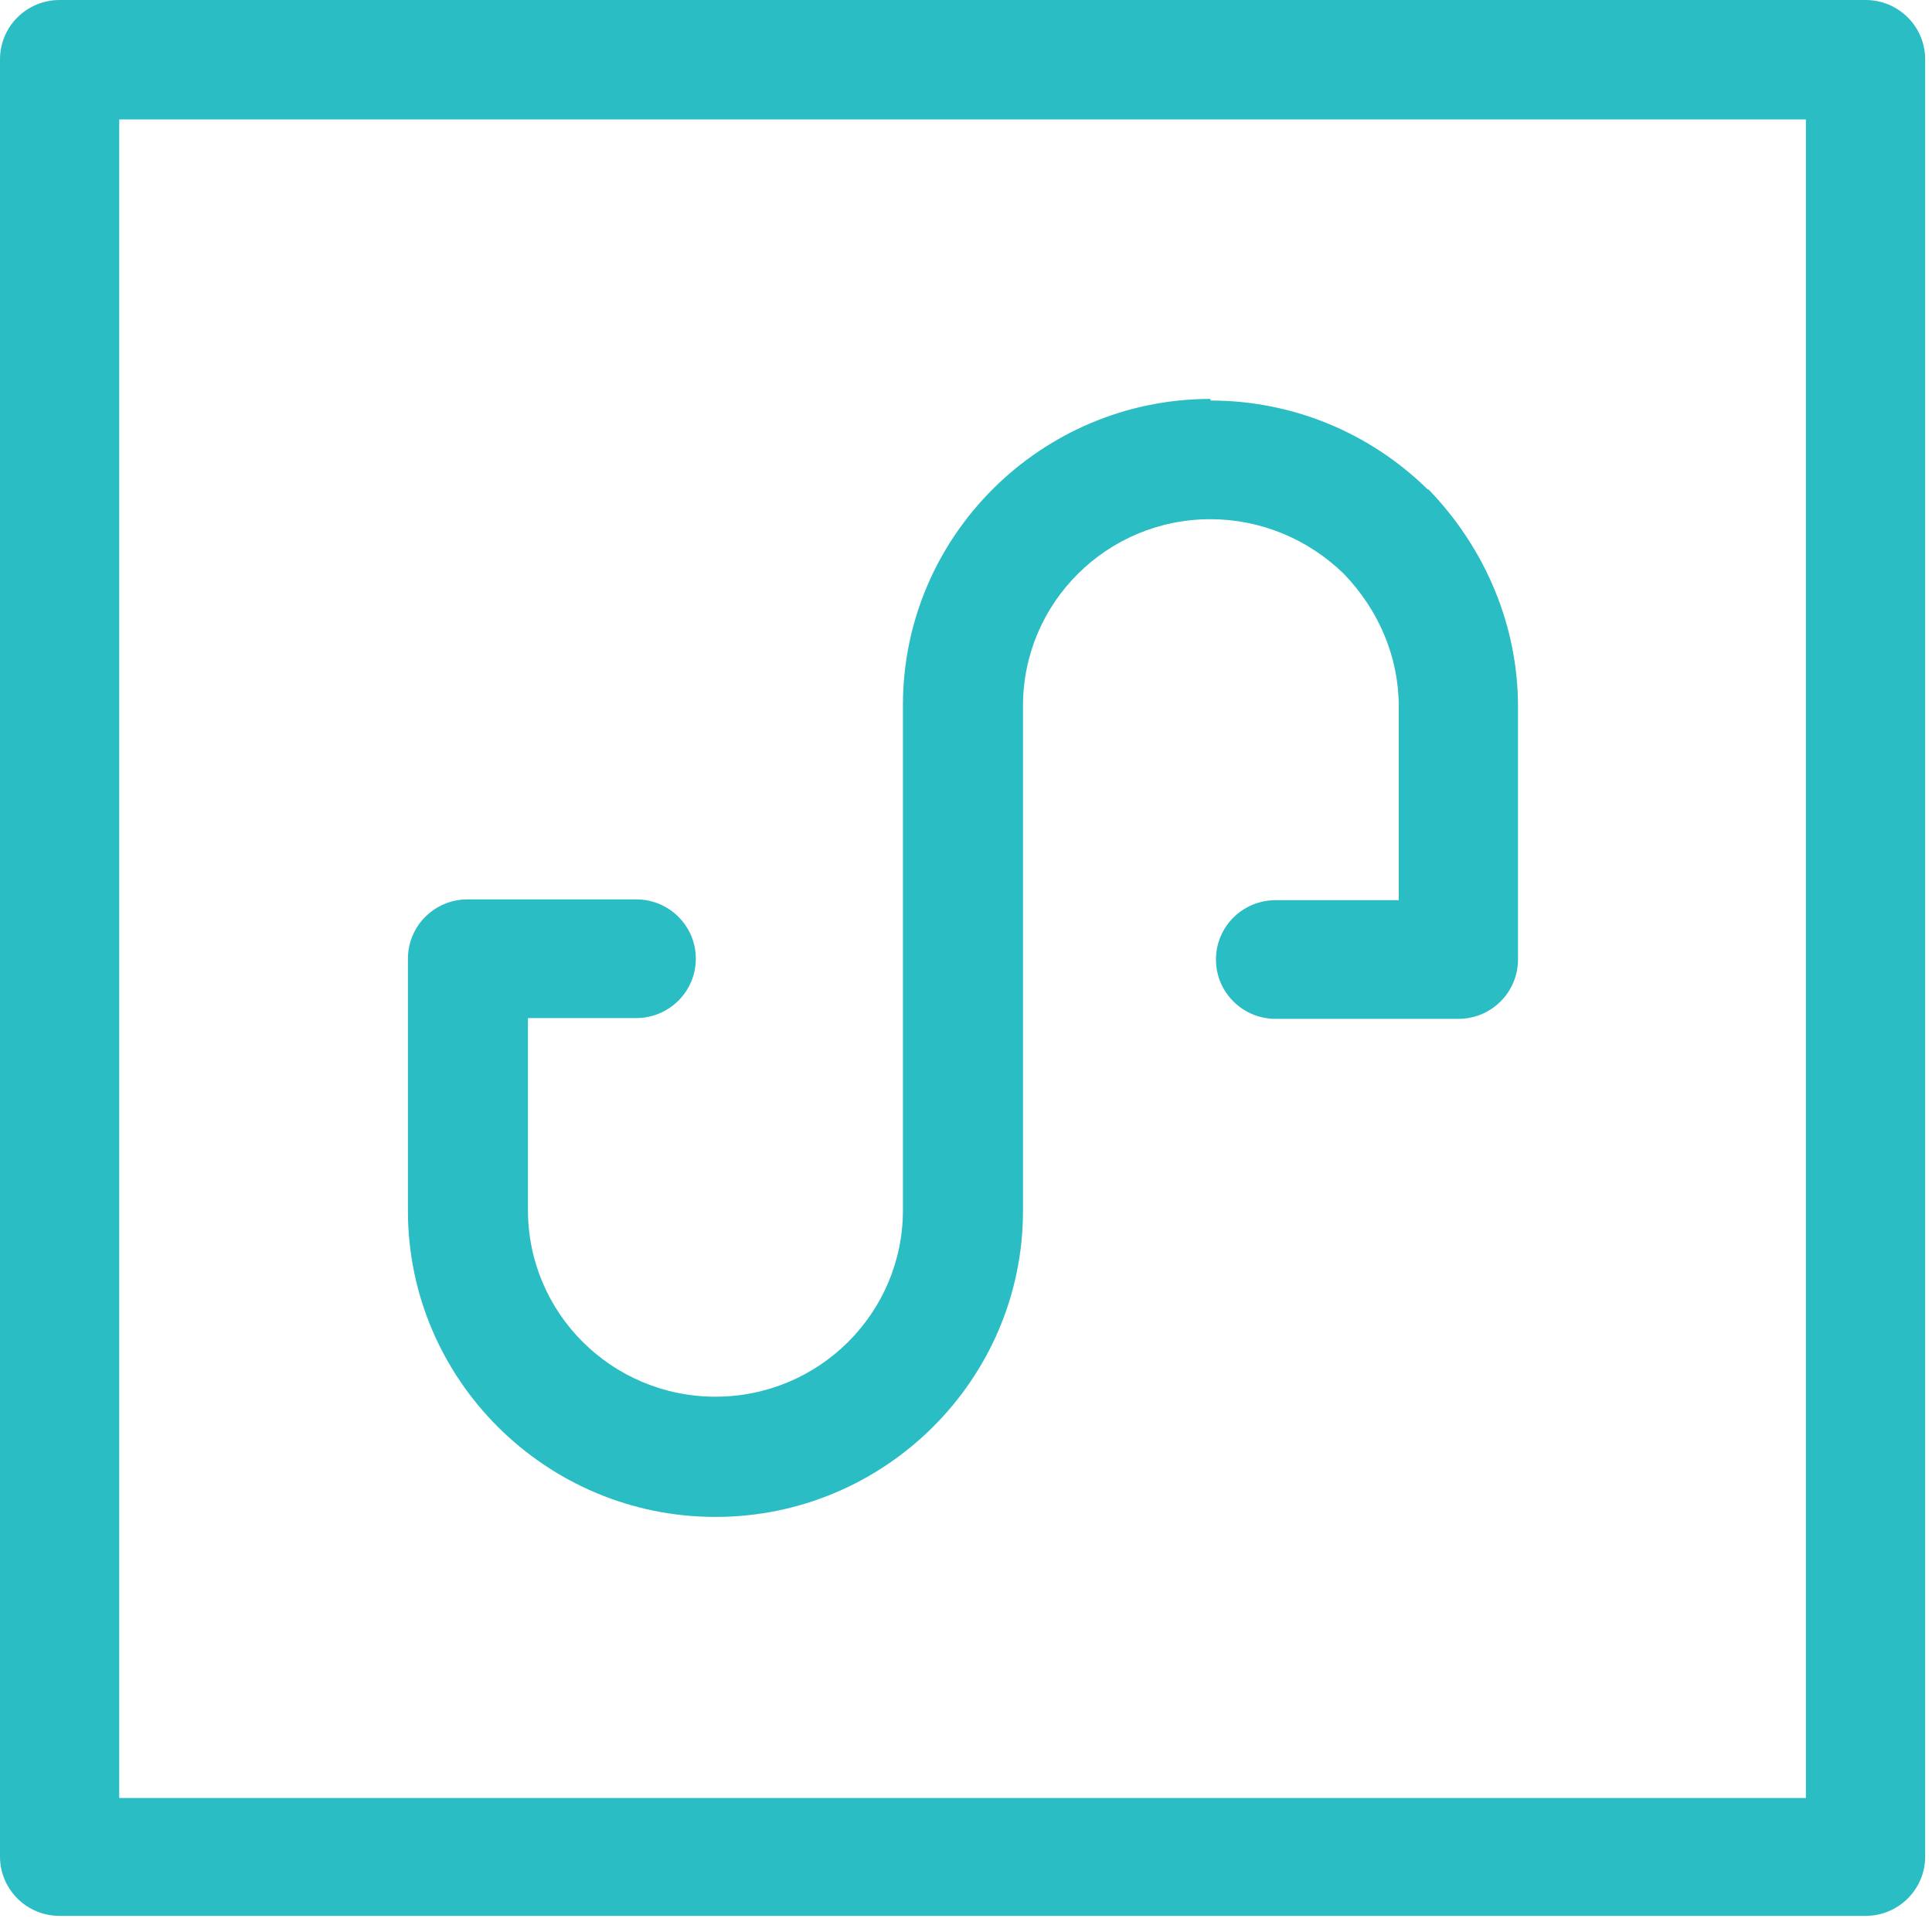
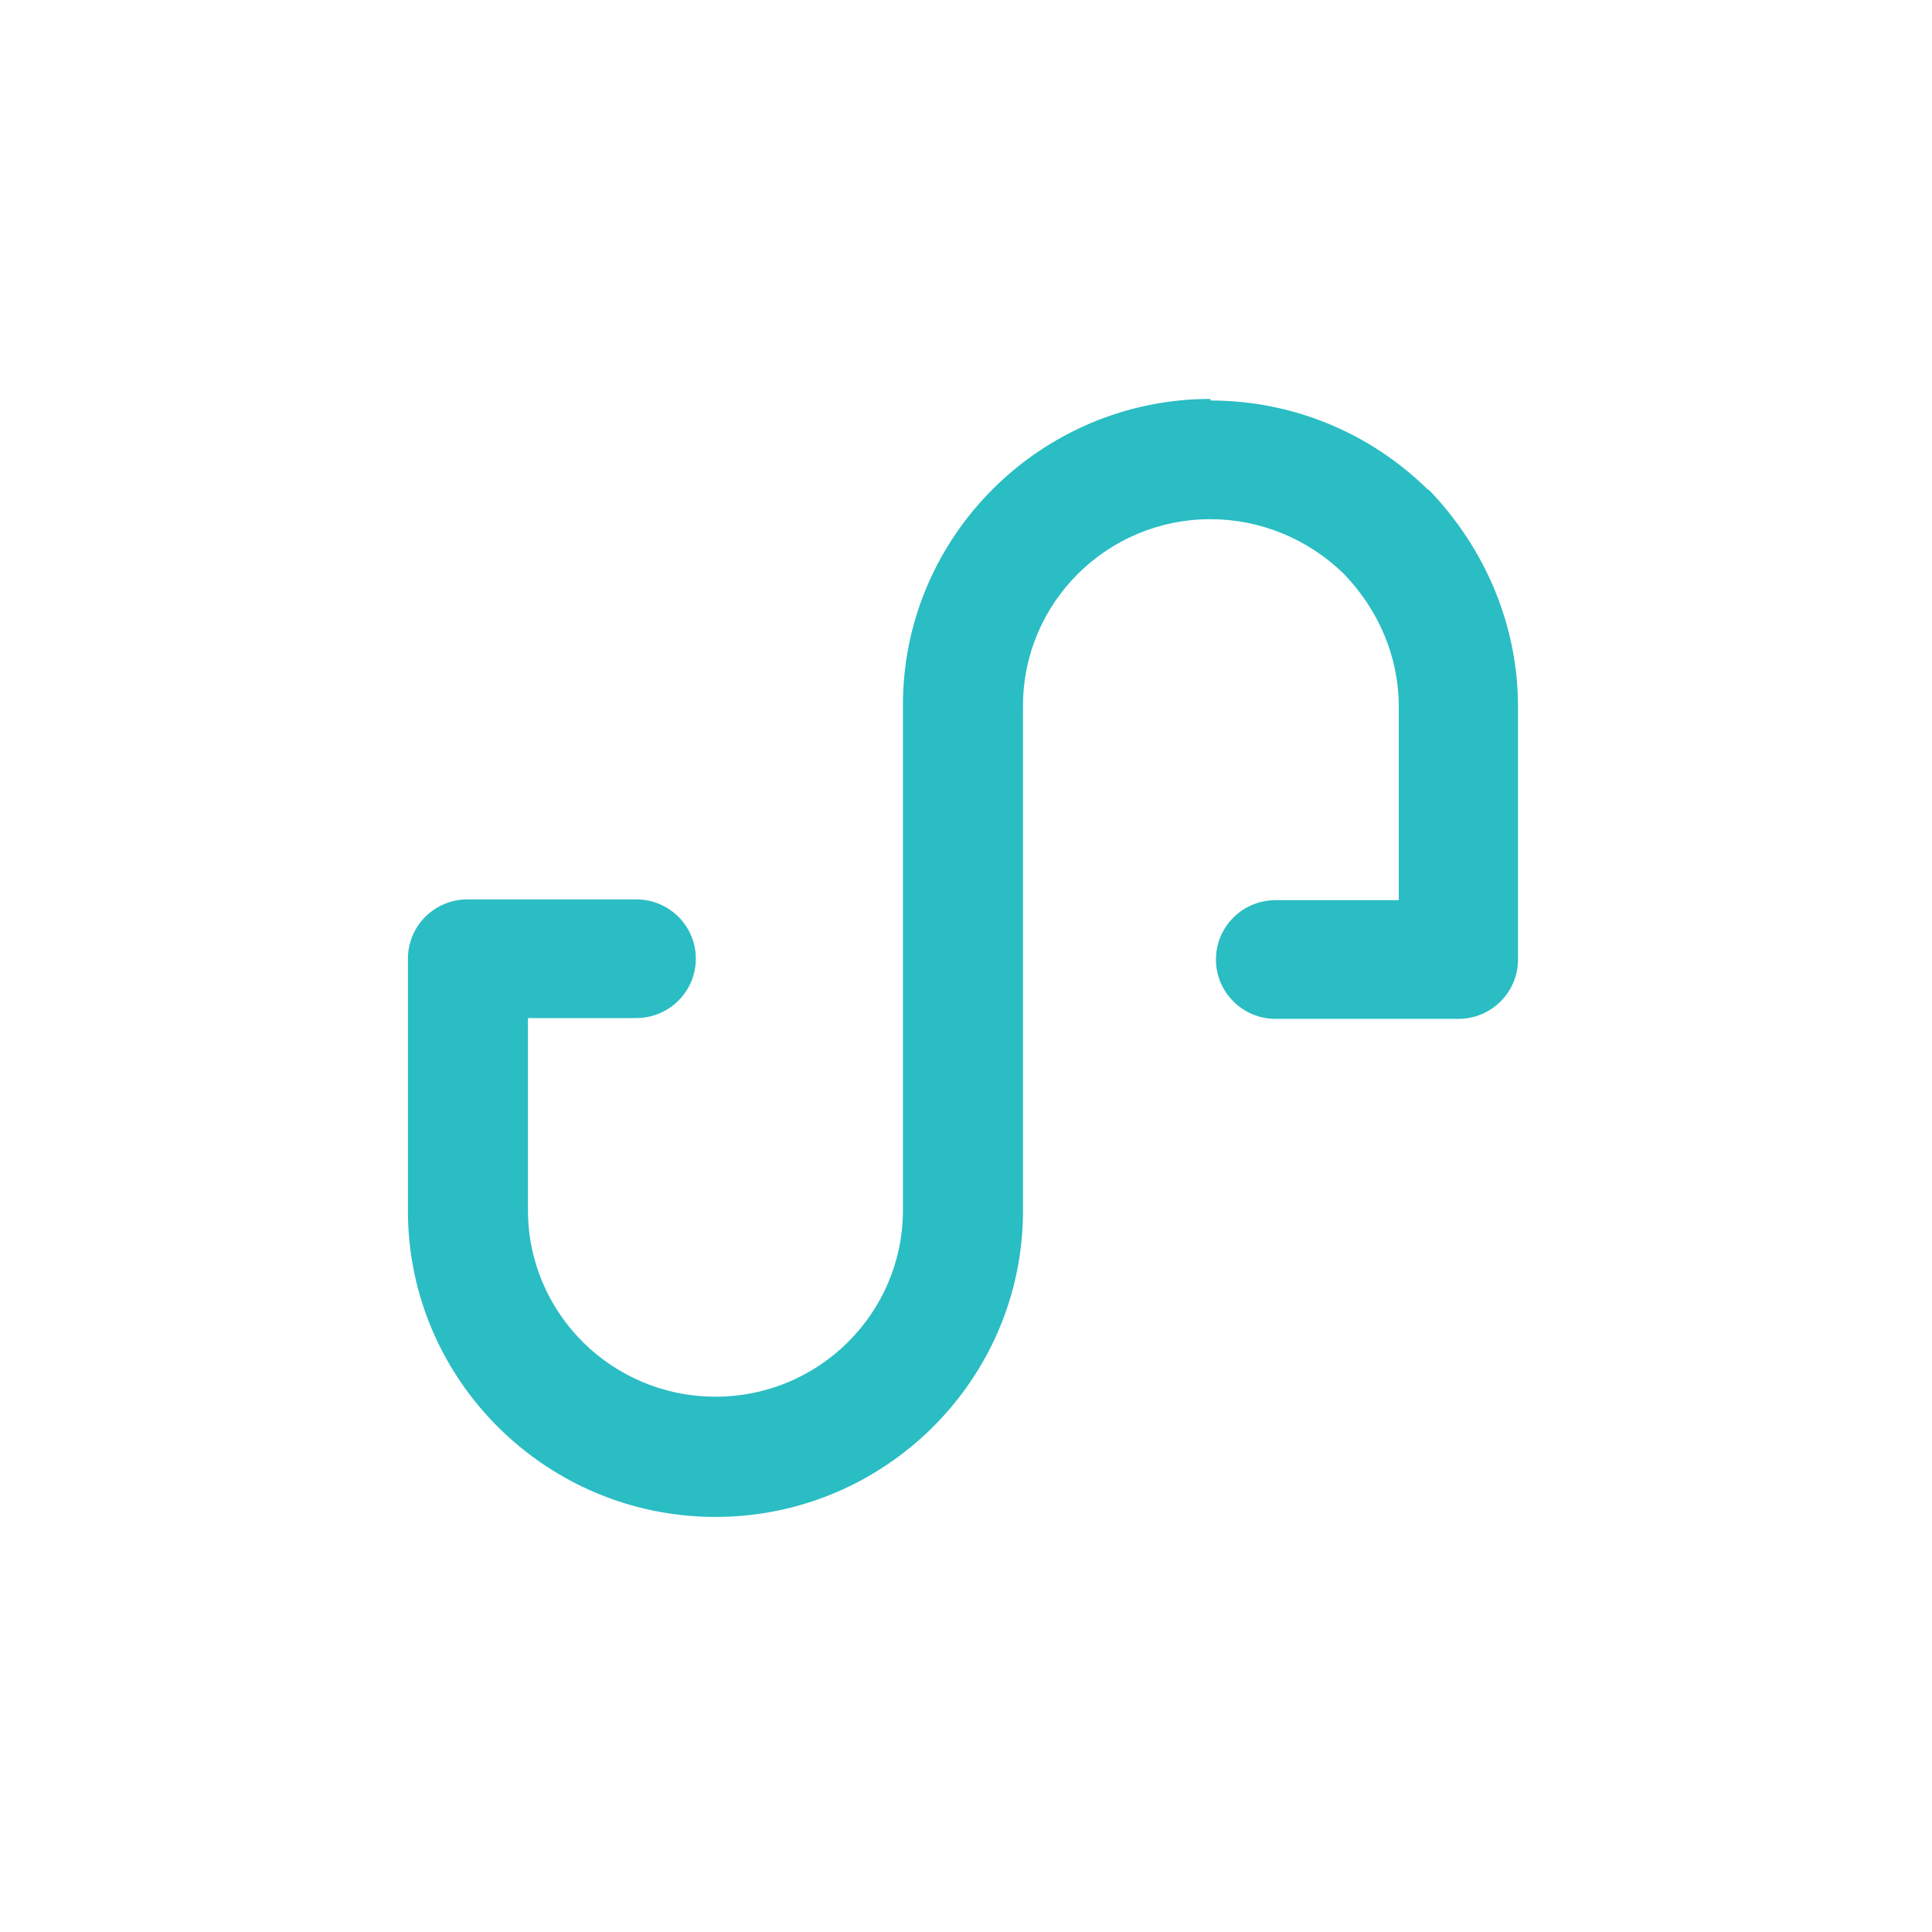
<svg xmlns="http://www.w3.org/2000/svg" width="56" height="56" viewBox="0 0 56 56" fill="none">
-   <path d="M1.728 0H54.073C55.028 0 55.802 0.769 55.802 1.72V53.813C55.802 54.764 55.028 55.533 54.073 55.533H1.728C0.773 55.533 0 54.764 0 53.813V1.72C0 0.769 0.773 0 1.728 0ZM52.345 3.462H3.456V52.116H52.345V3.462Z" fill="#2ABDC3" />
  <path d="M35.086 11.609C37.428 11.609 39.679 12.514 41.385 14.188H41.408C43.068 15.908 44 18.149 44 20.48V27.812C44 28.762 43.227 29.532 42.272 29.532H36.974C36.019 29.532 35.245 28.762 35.245 27.812C35.245 26.861 36.019 26.092 36.974 26.092H40.544V20.48C40.544 19.054 39.975 17.696 38.952 16.633C37.906 15.614 36.519 15.049 35.086 15.049C32.085 15.049 29.652 17.47 29.652 20.457V35.098C29.652 39.986 25.649 43.969 20.738 43.969C15.826 43.969 11.824 39.986 11.824 35.098V27.789C11.824 26.838 12.597 26.069 13.552 26.069H18.441C19.396 26.069 20.169 26.838 20.169 27.789C20.169 28.739 19.396 29.509 18.441 29.509H15.303V35.076C15.303 38.063 17.736 40.484 20.738 40.484C23.739 40.484 26.172 38.063 26.172 35.076V20.434C26.172 15.546 30.175 11.563 35.086 11.563V11.609Z" fill="#2ABDC3" />
</svg>